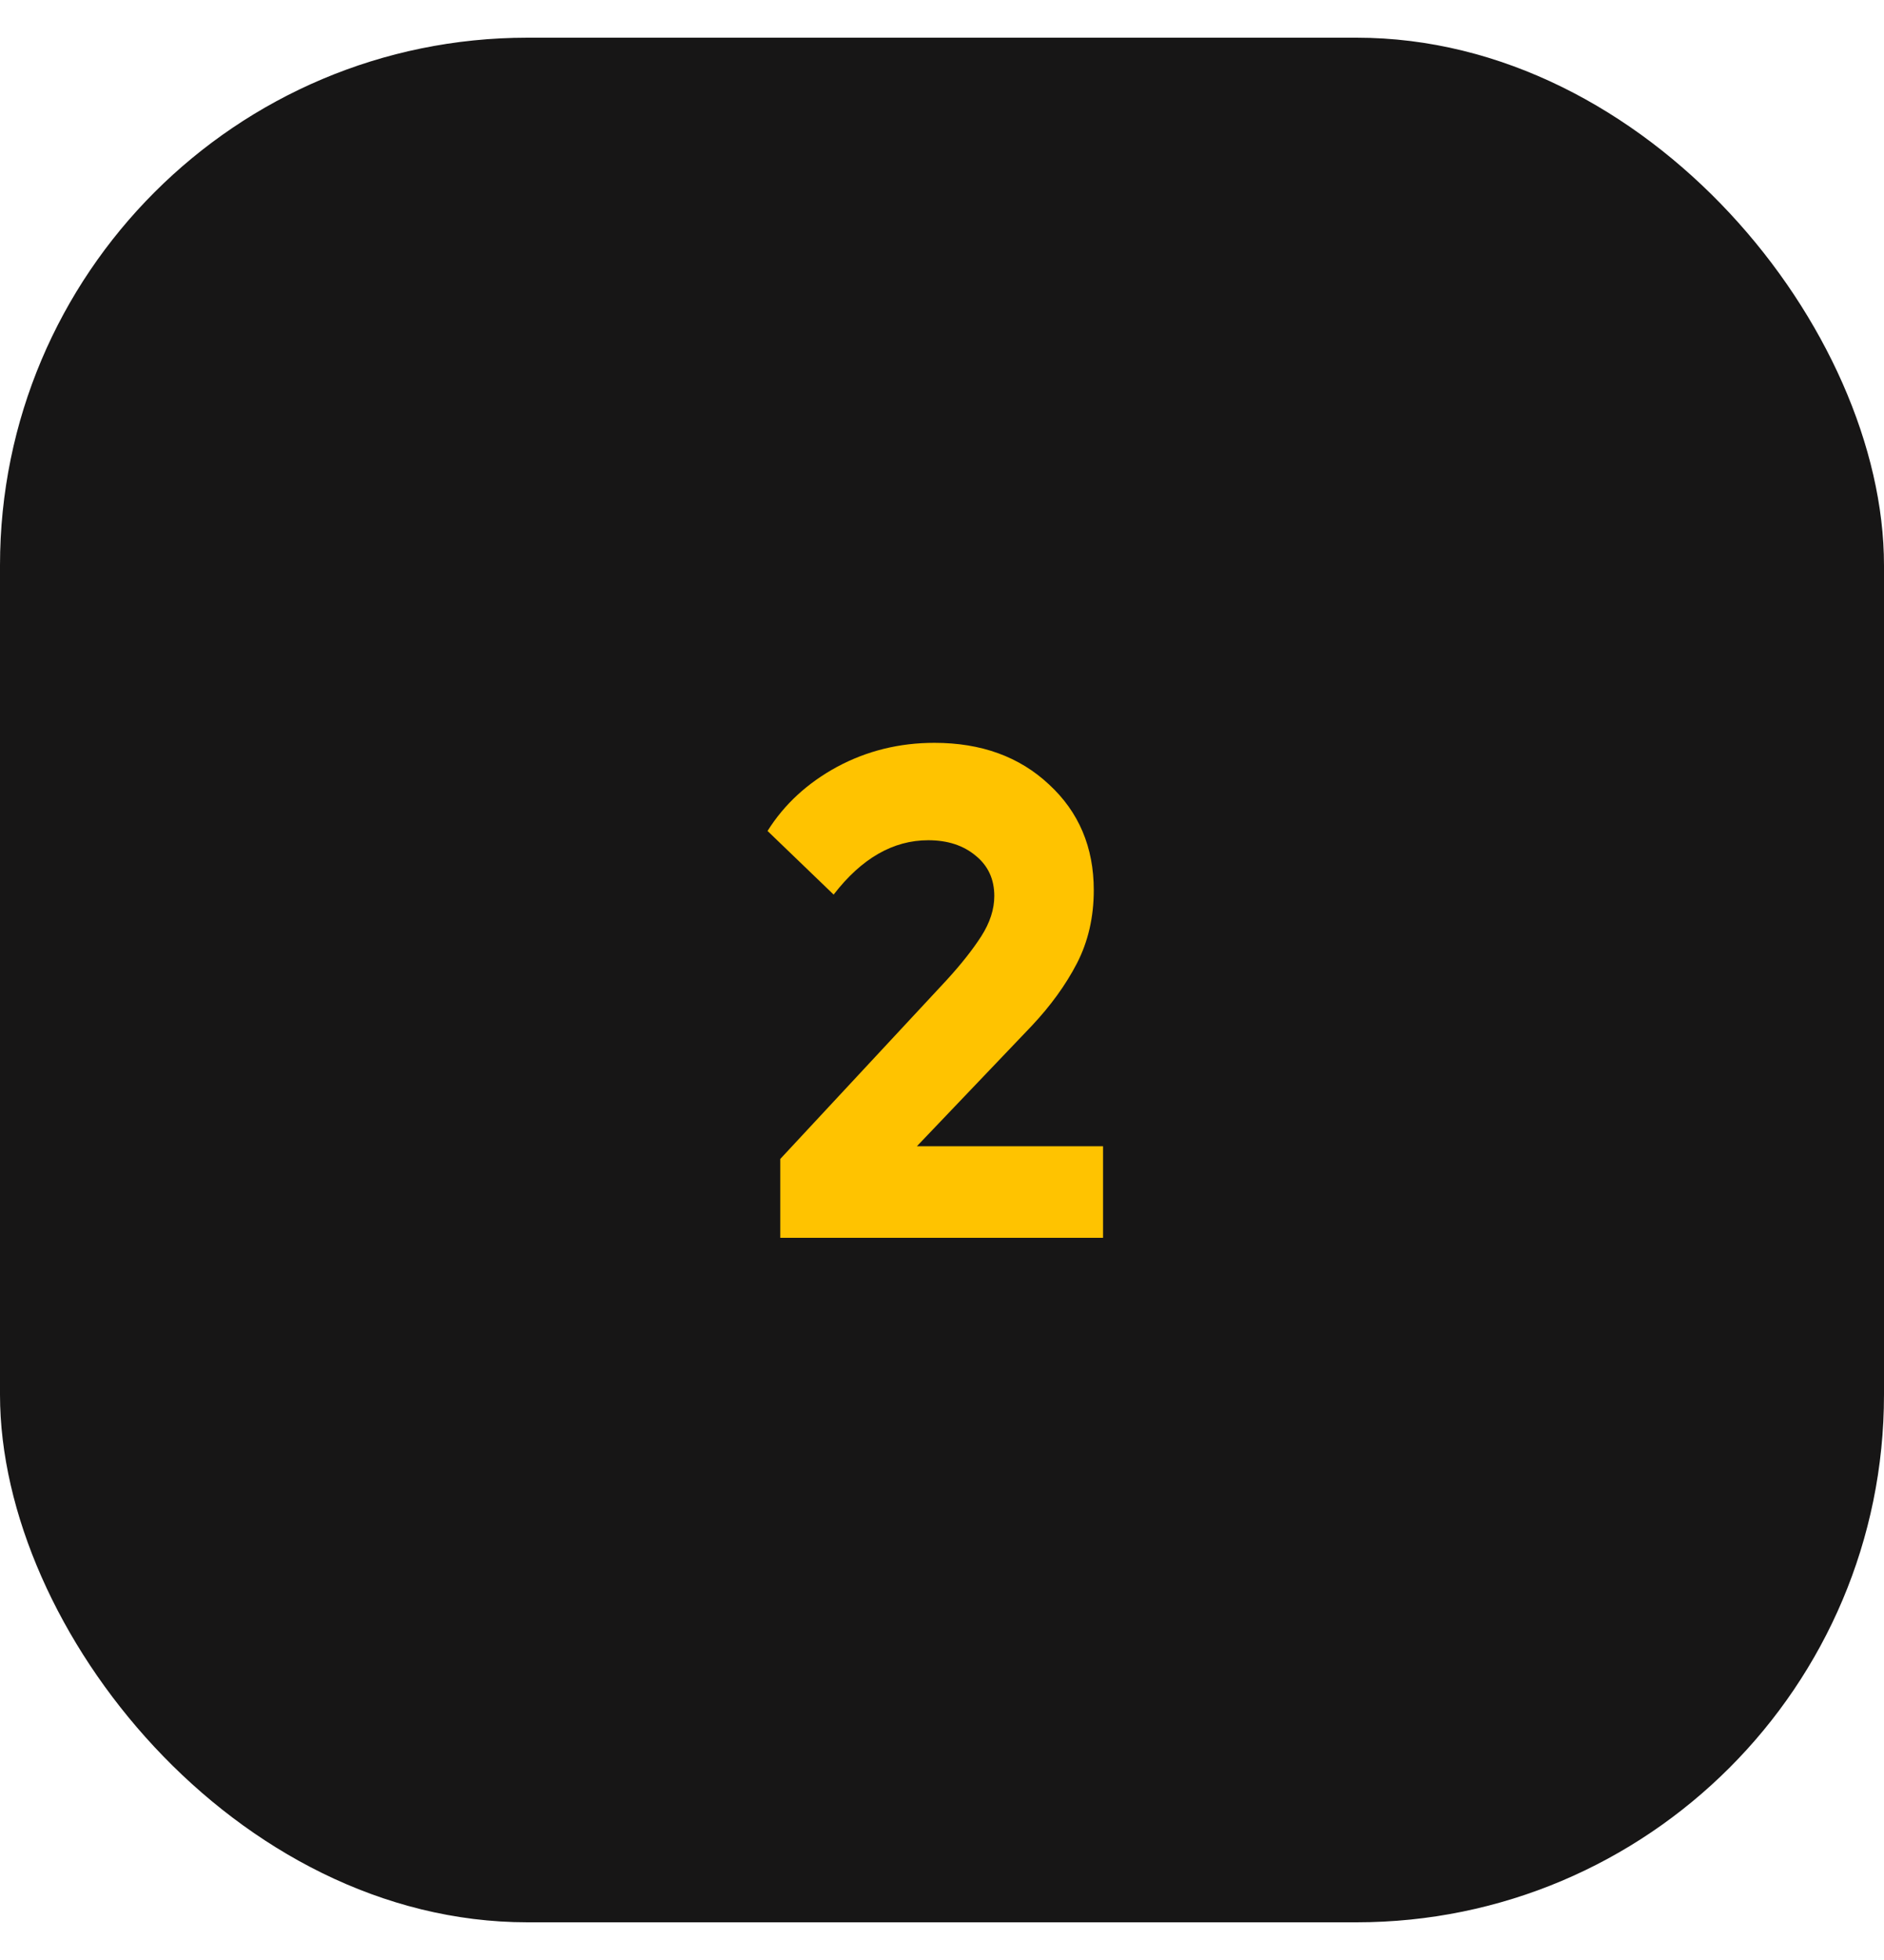
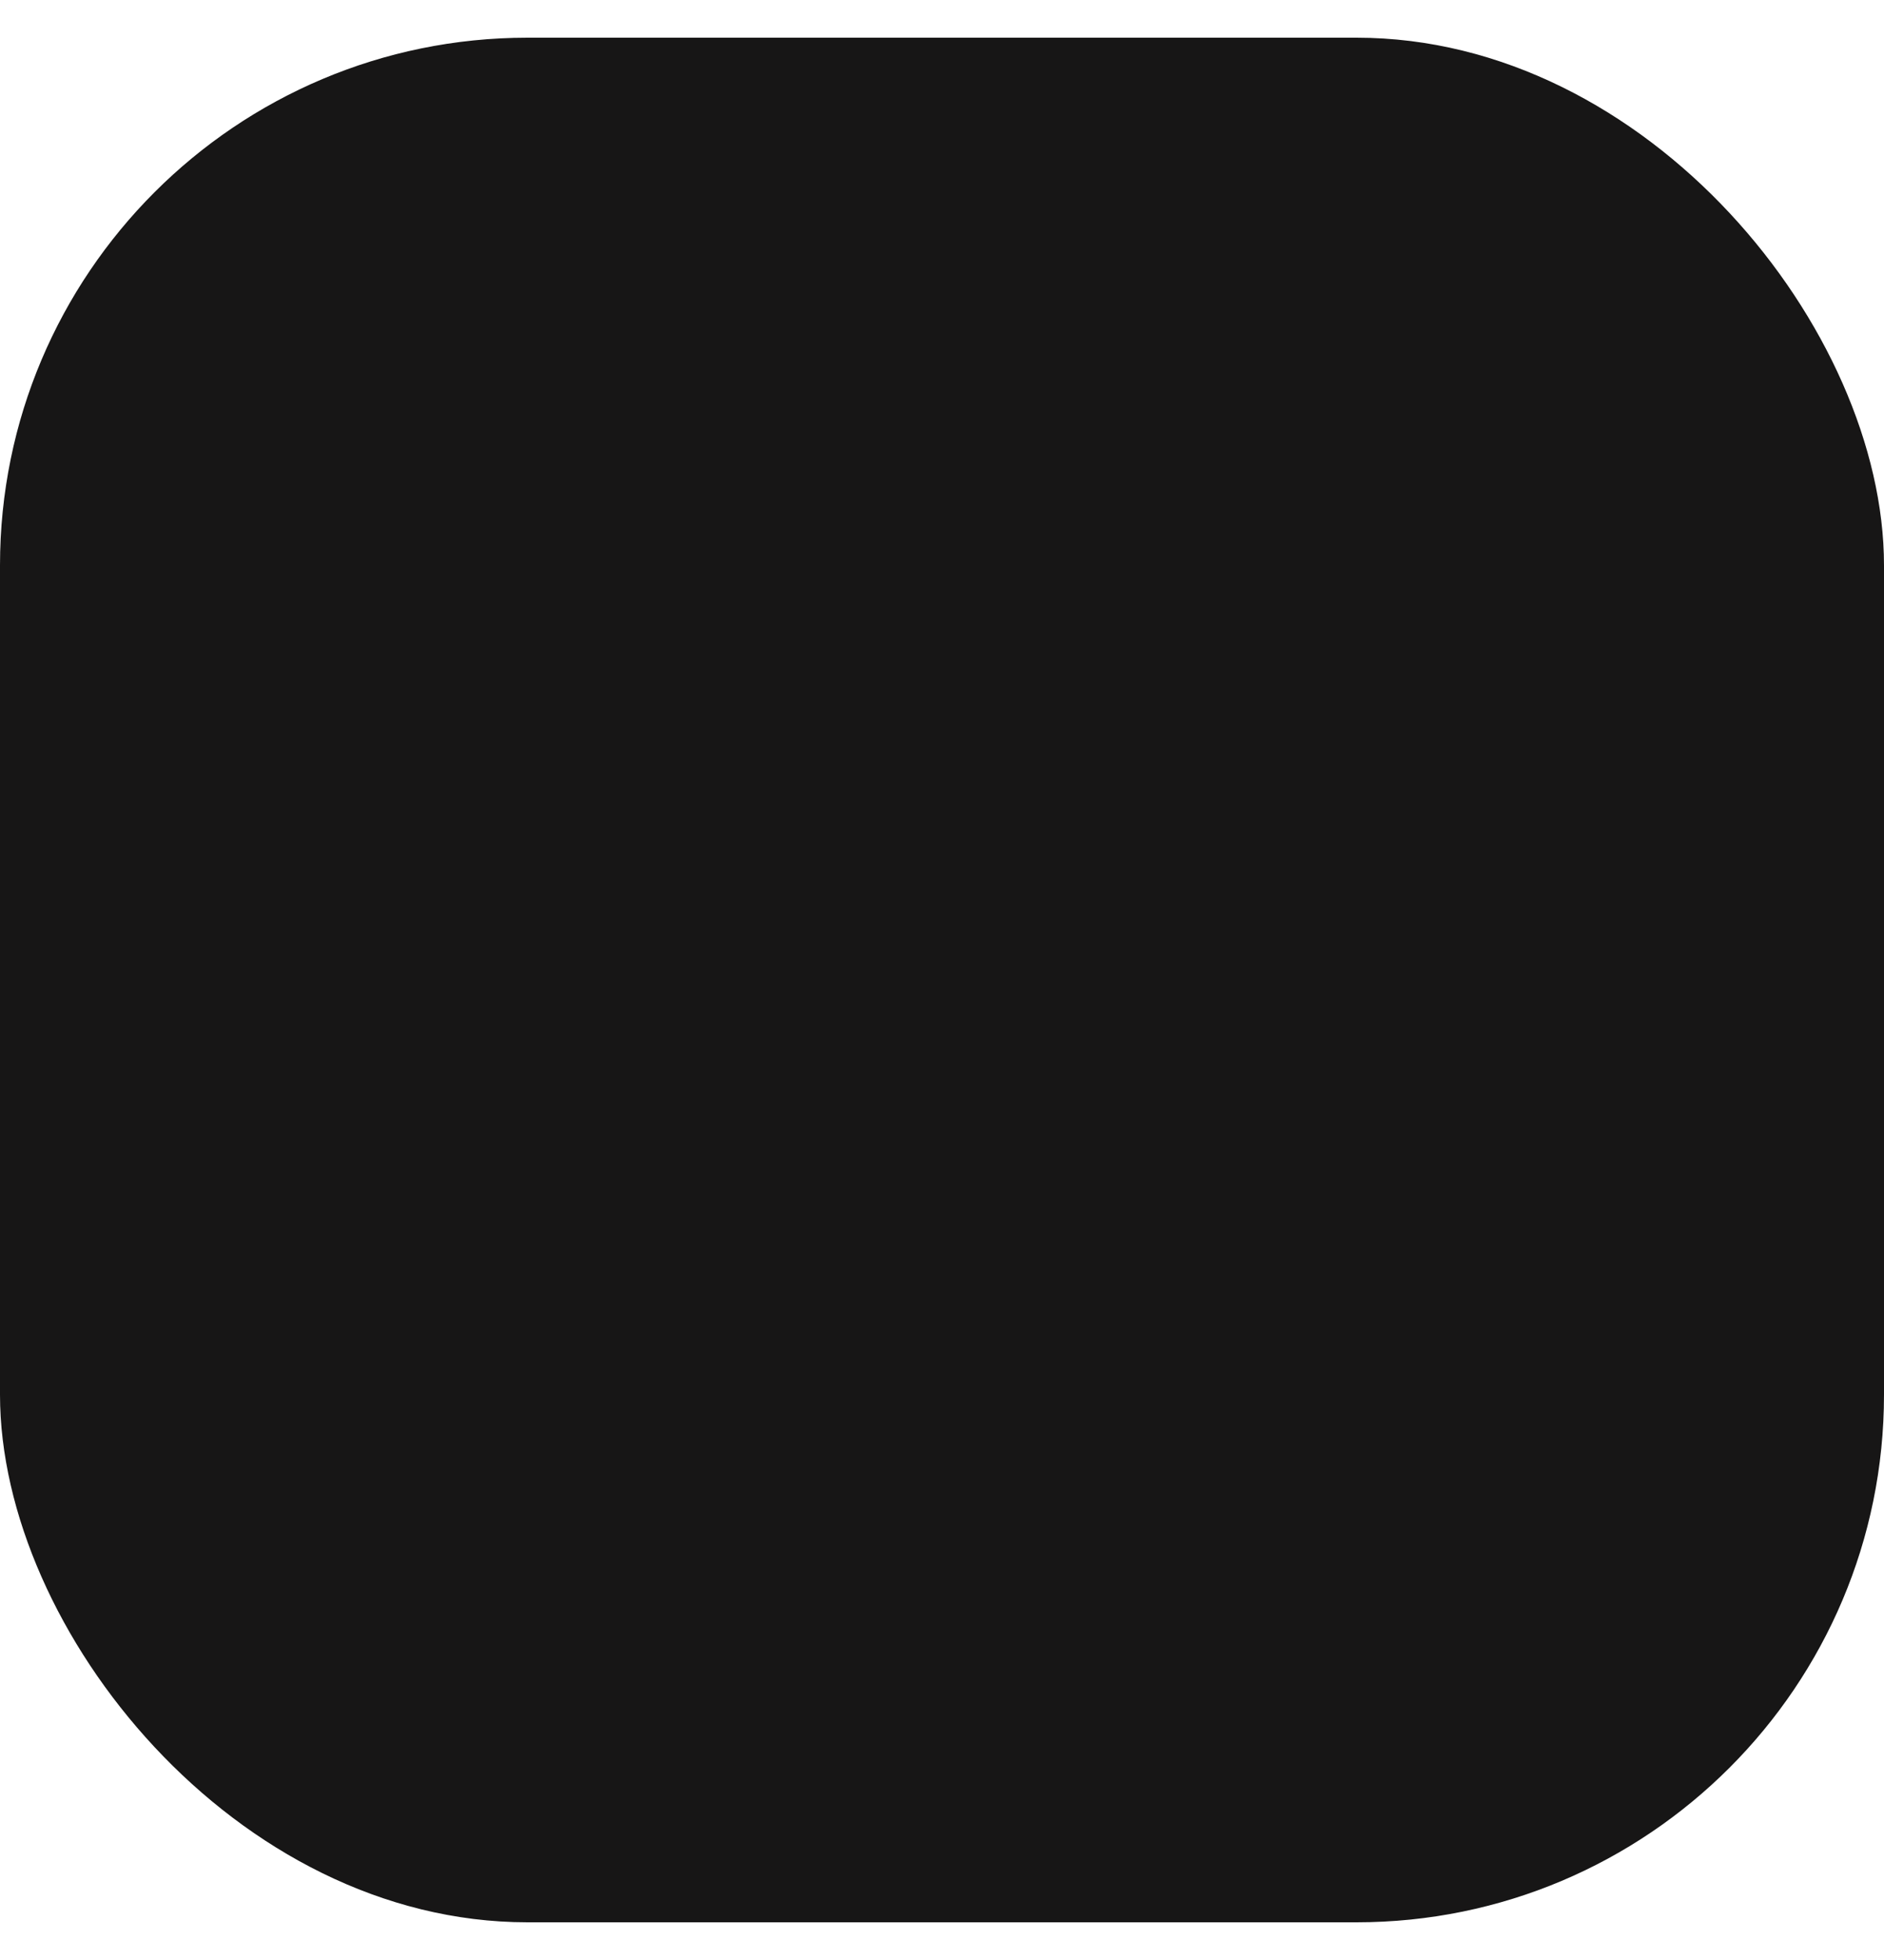
<svg xmlns="http://www.w3.org/2000/svg" width="25" height="26" viewBox="0 0 25 26" fill="none">
  <rect y="0.5" width="25" height="25" rx="7" fill="#171616" />
-   <path d="M12.167 15.205H14.637V16.42H10.354V15.374L12.559 13.004C12.754 12.791 12.908 12.596 13.021 12.42C13.136 12.24 13.194 12.062 13.194 11.886C13.194 11.663 13.112 11.485 12.947 11.351C12.783 11.214 12.573 11.146 12.317 11.146C11.852 11.146 11.433 11.386 11.062 11.867L10.185 11.023C10.407 10.669 10.715 10.386 11.107 10.173C11.503 9.96 11.934 9.854 12.399 9.854C13.021 9.854 13.527 10.038 13.92 10.406C14.316 10.771 14.514 11.239 14.514 11.808C14.514 12.167 14.439 12.491 14.29 12.78C14.141 13.067 13.941 13.342 13.692 13.607L12.167 15.205Z" fill="#FFC300" />
</svg>